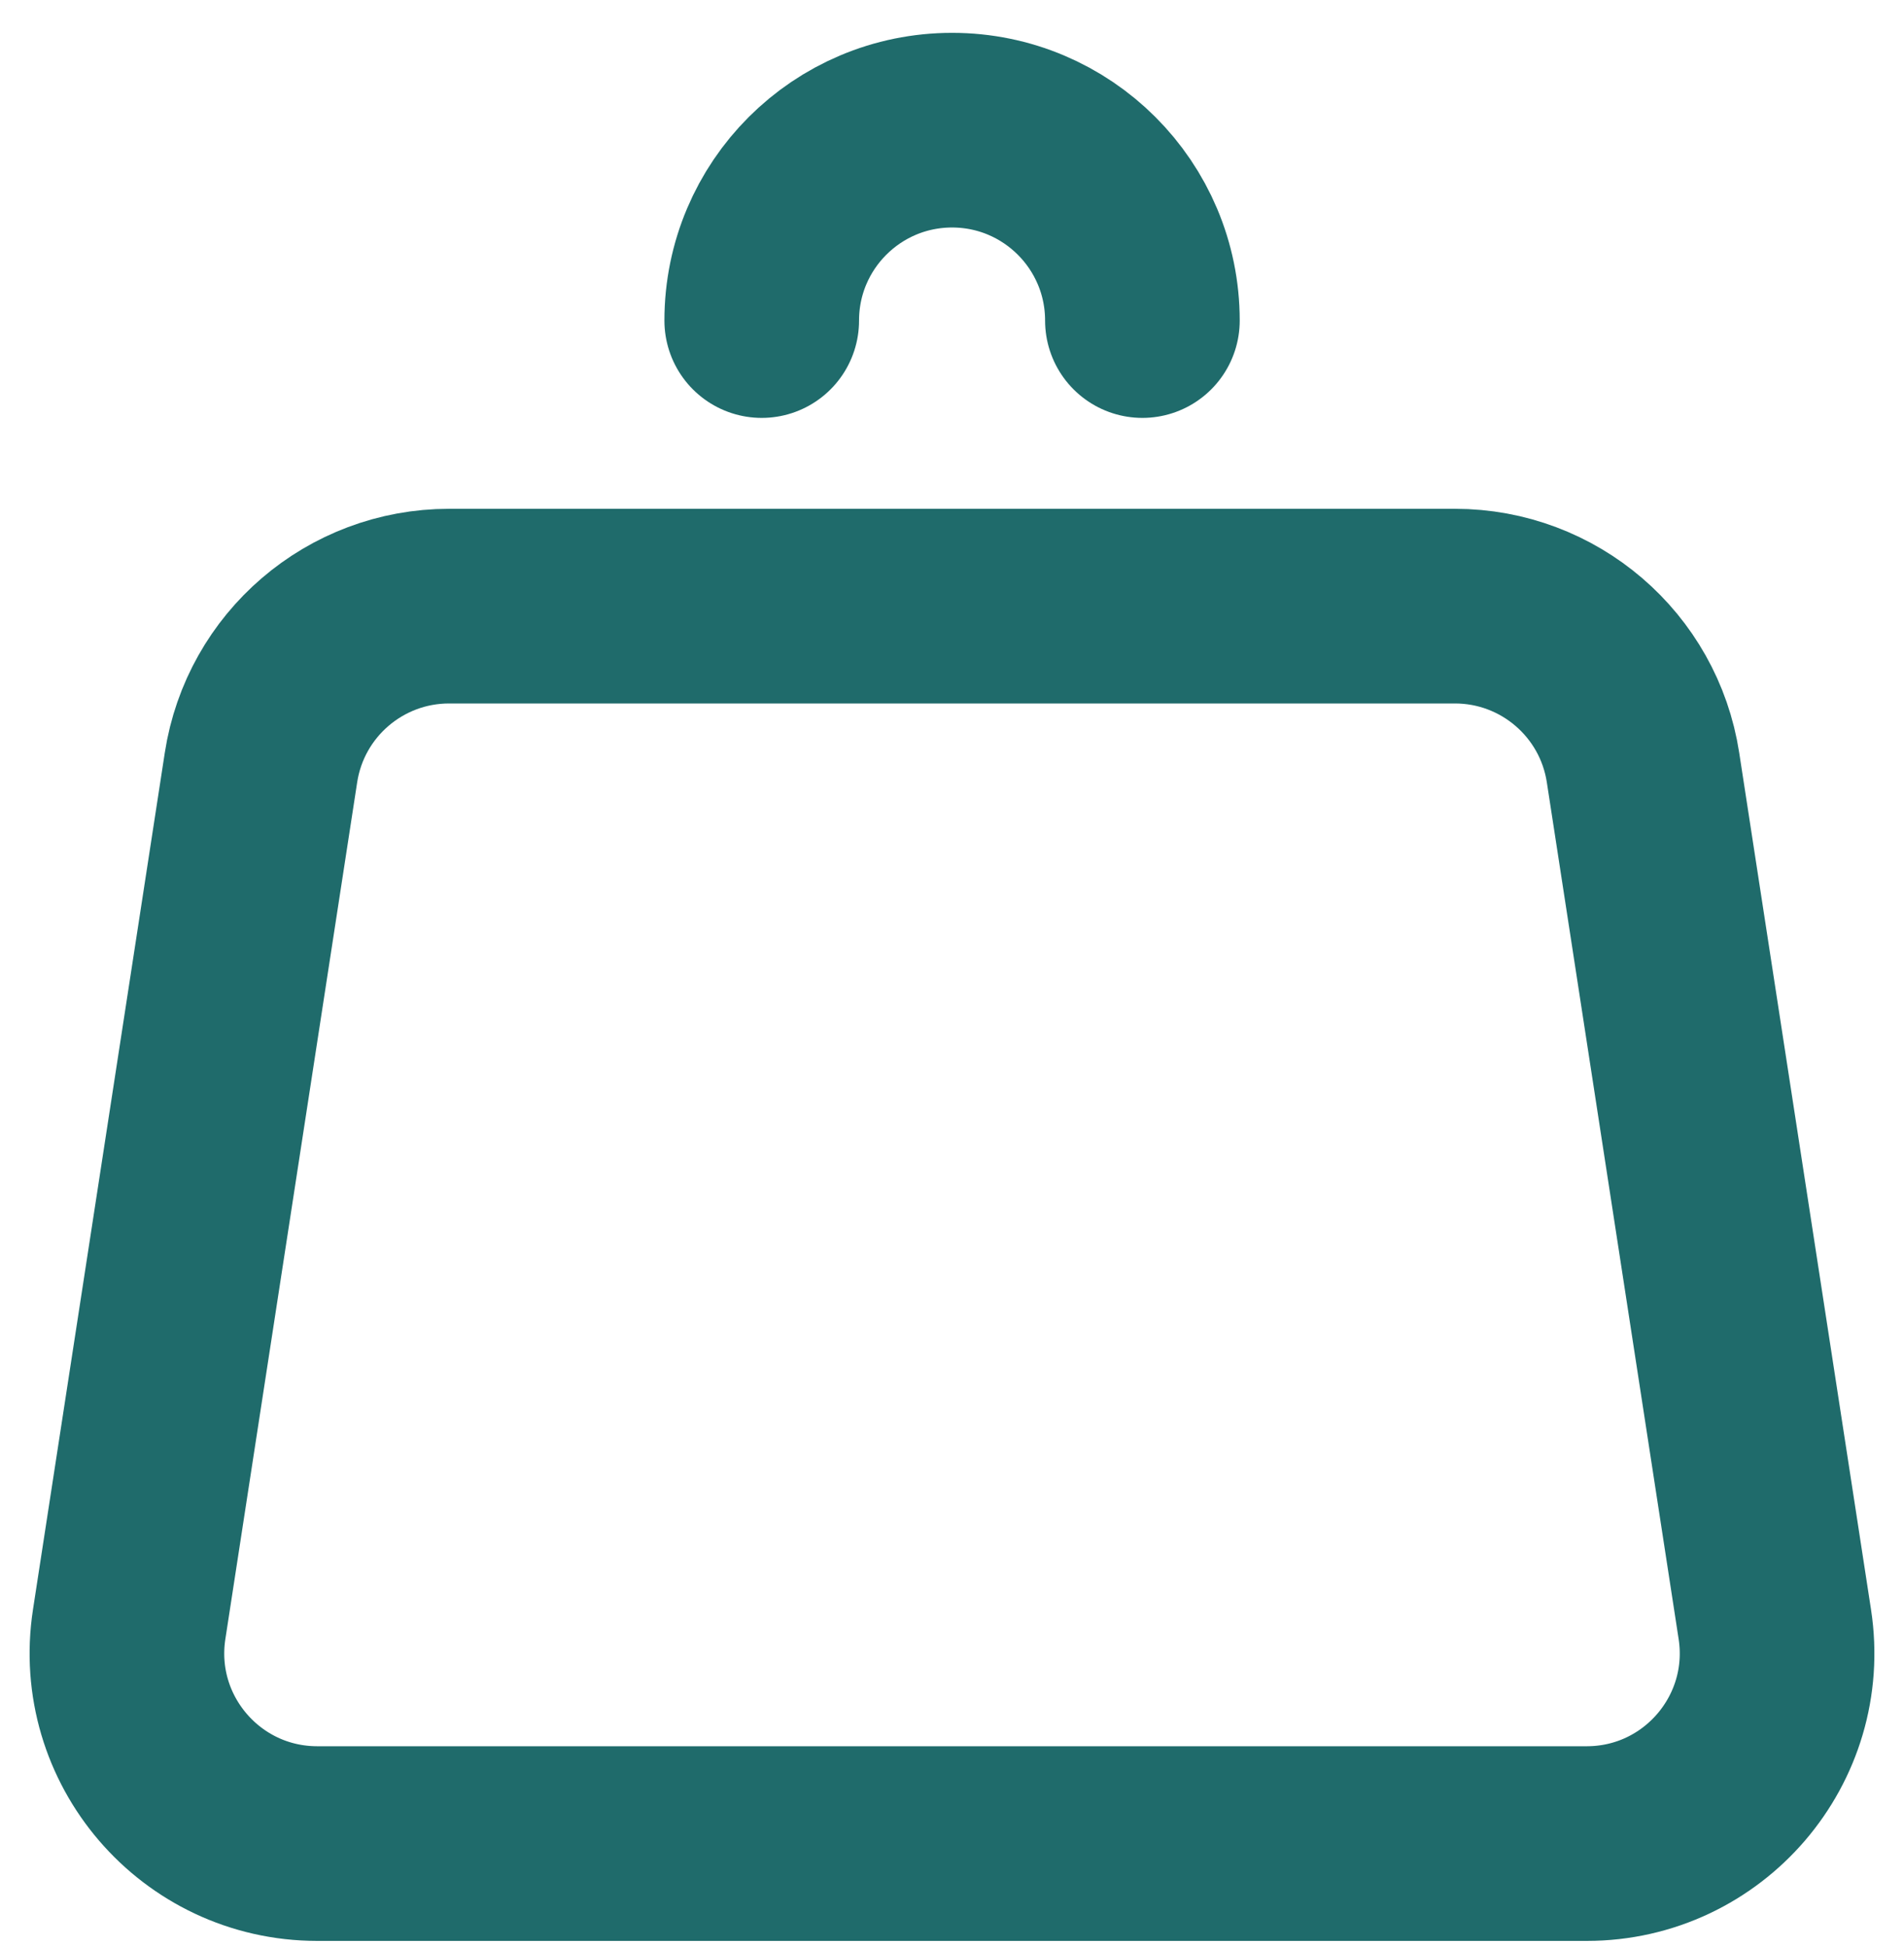
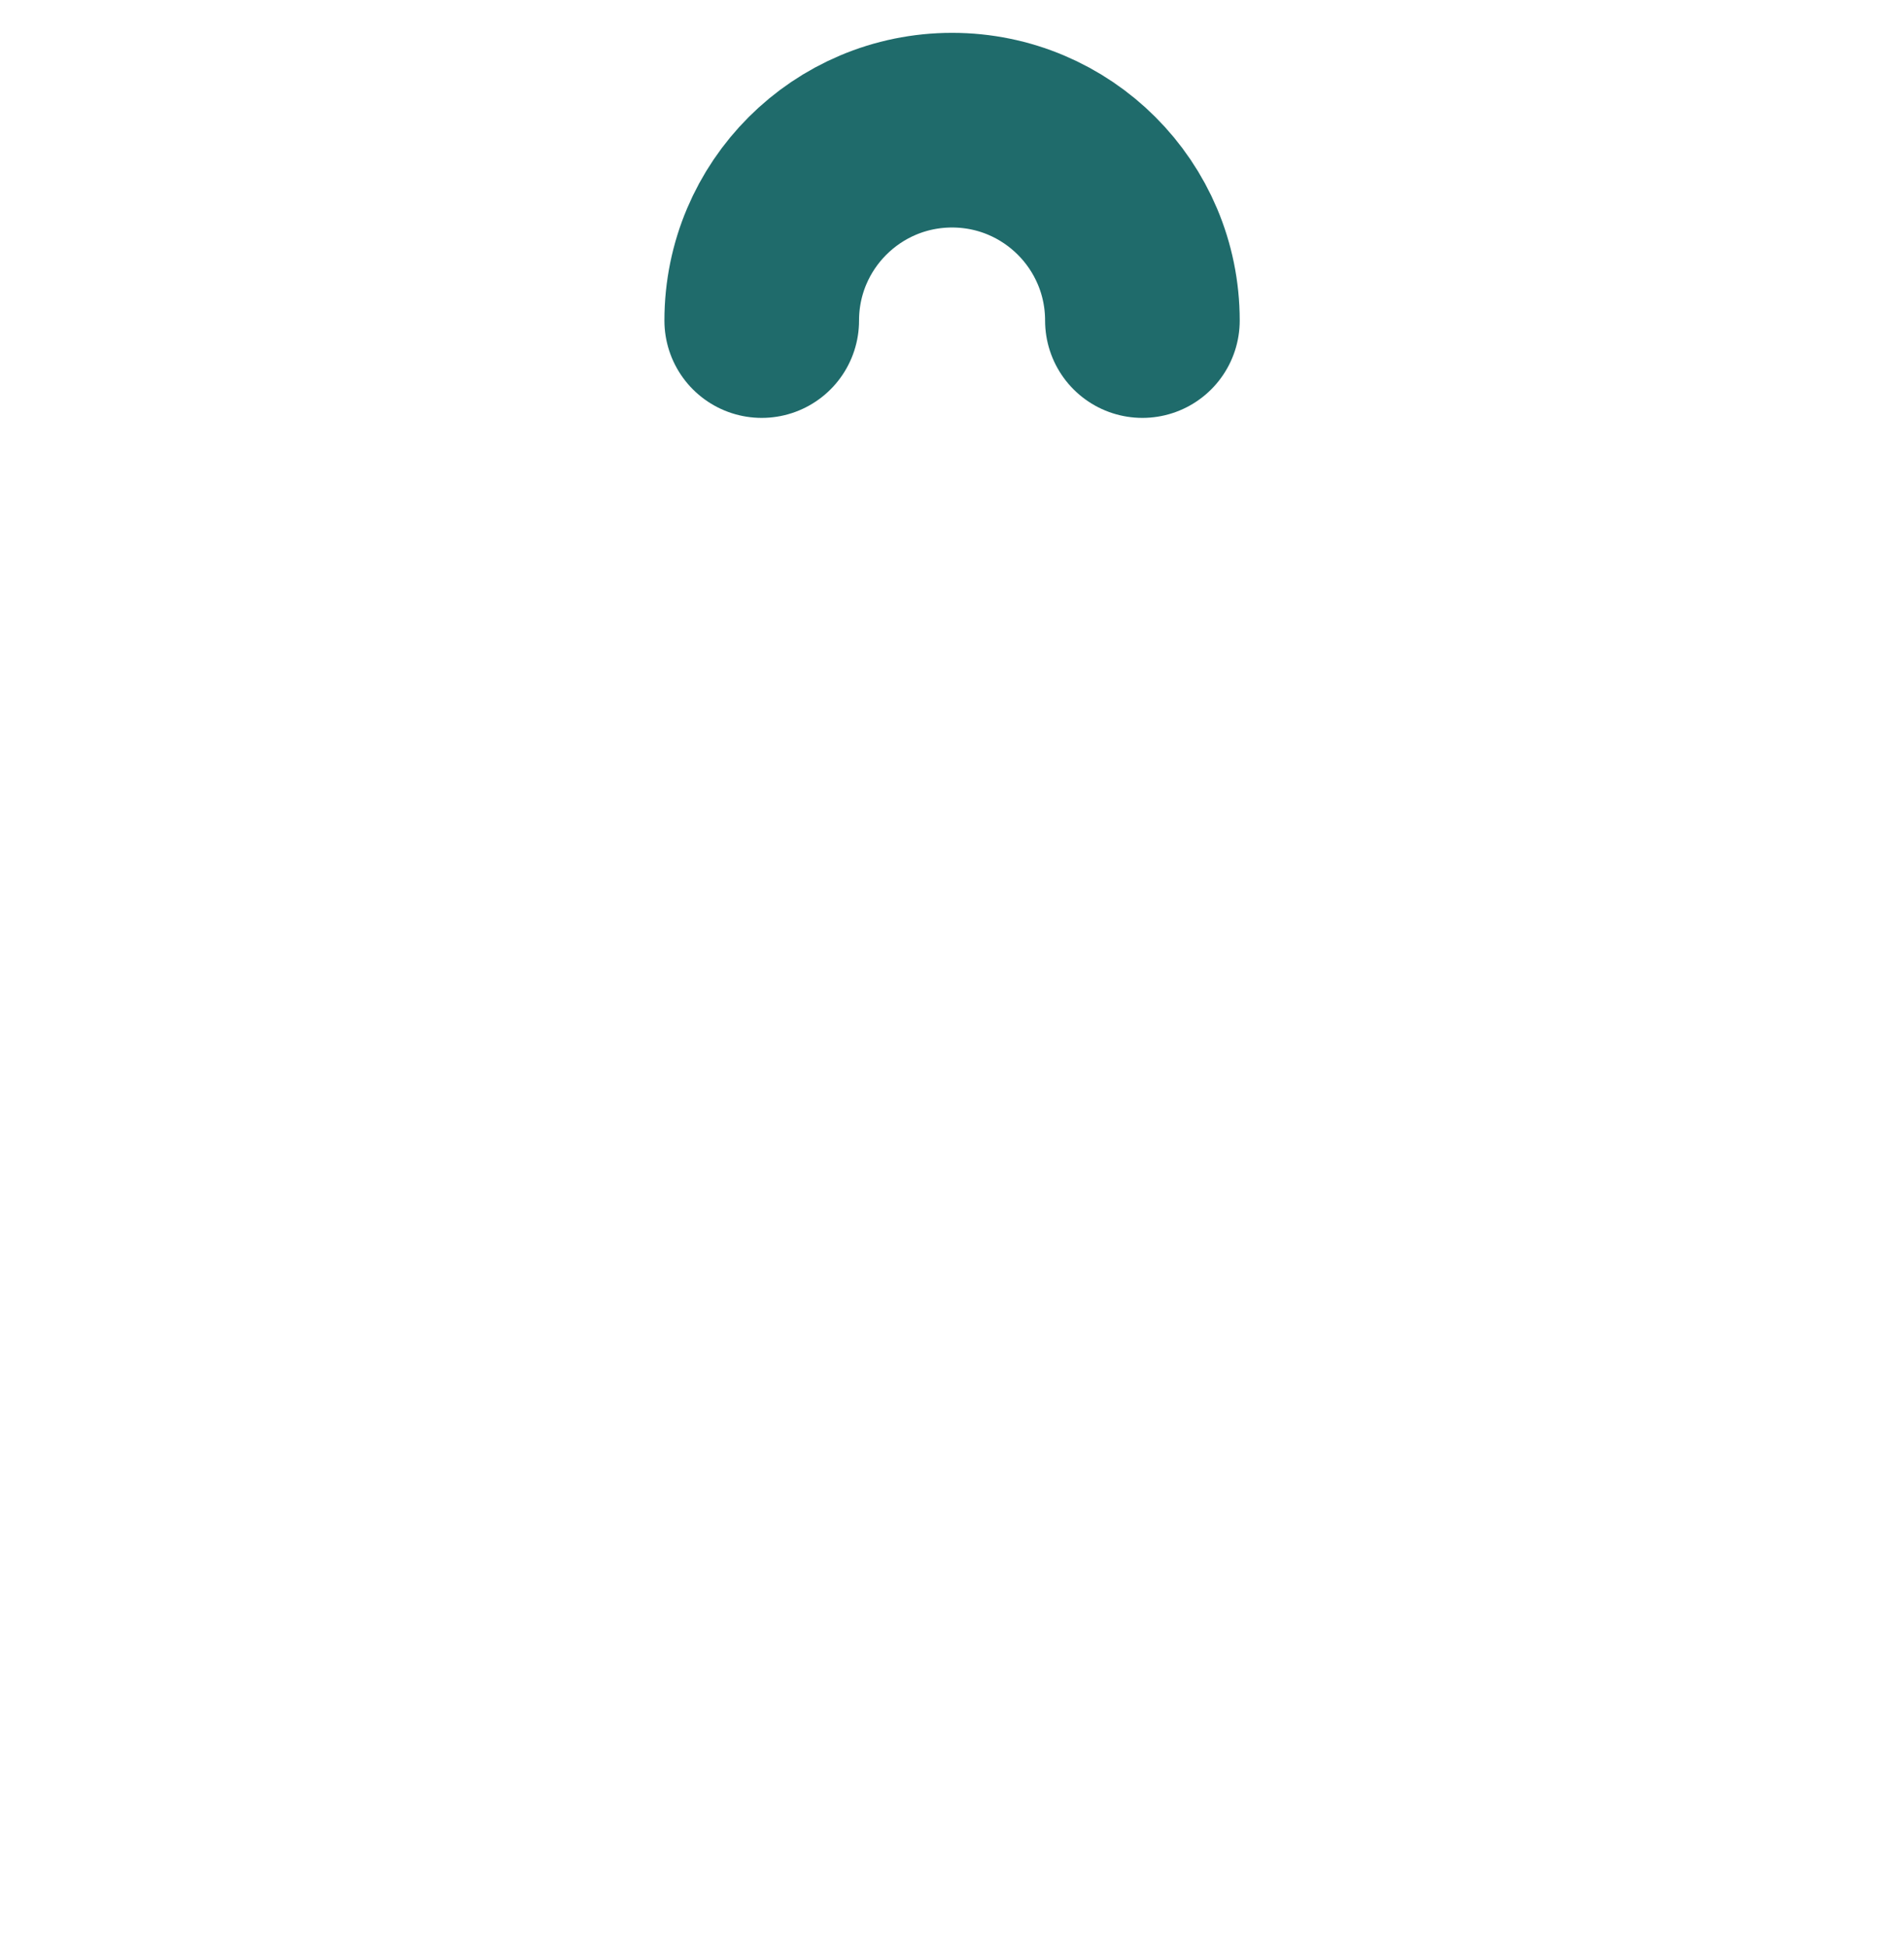
<svg xmlns="http://www.w3.org/2000/svg" width="45" height="46" viewBox="0 0 45 46" fill="none">
-   <path d="M38.832 18.138L41.947 38.382C42.366 41.107 40.258 43.564 37.501 43.564H7.5C4.742 43.564 2.634 41.107 3.053 38.382L6.168 18.138C6.505 15.943 8.394 14.323 10.614 14.323H34.386C36.606 14.323 38.495 15.943 38.832 18.138Z" stroke="#1F6B6B" stroke-width="4.6" stroke-linecap="round" stroke-linejoin="round" />
  <path d="M27 7.575C27 5.09 24.986 3.076 22.502 3.076C20.017 3.076 18.003 5.09 18.003 7.575" stroke="#1F6B6B" stroke-width="4.6" stroke-linecap="round" stroke-linejoin="round" />
</svg>